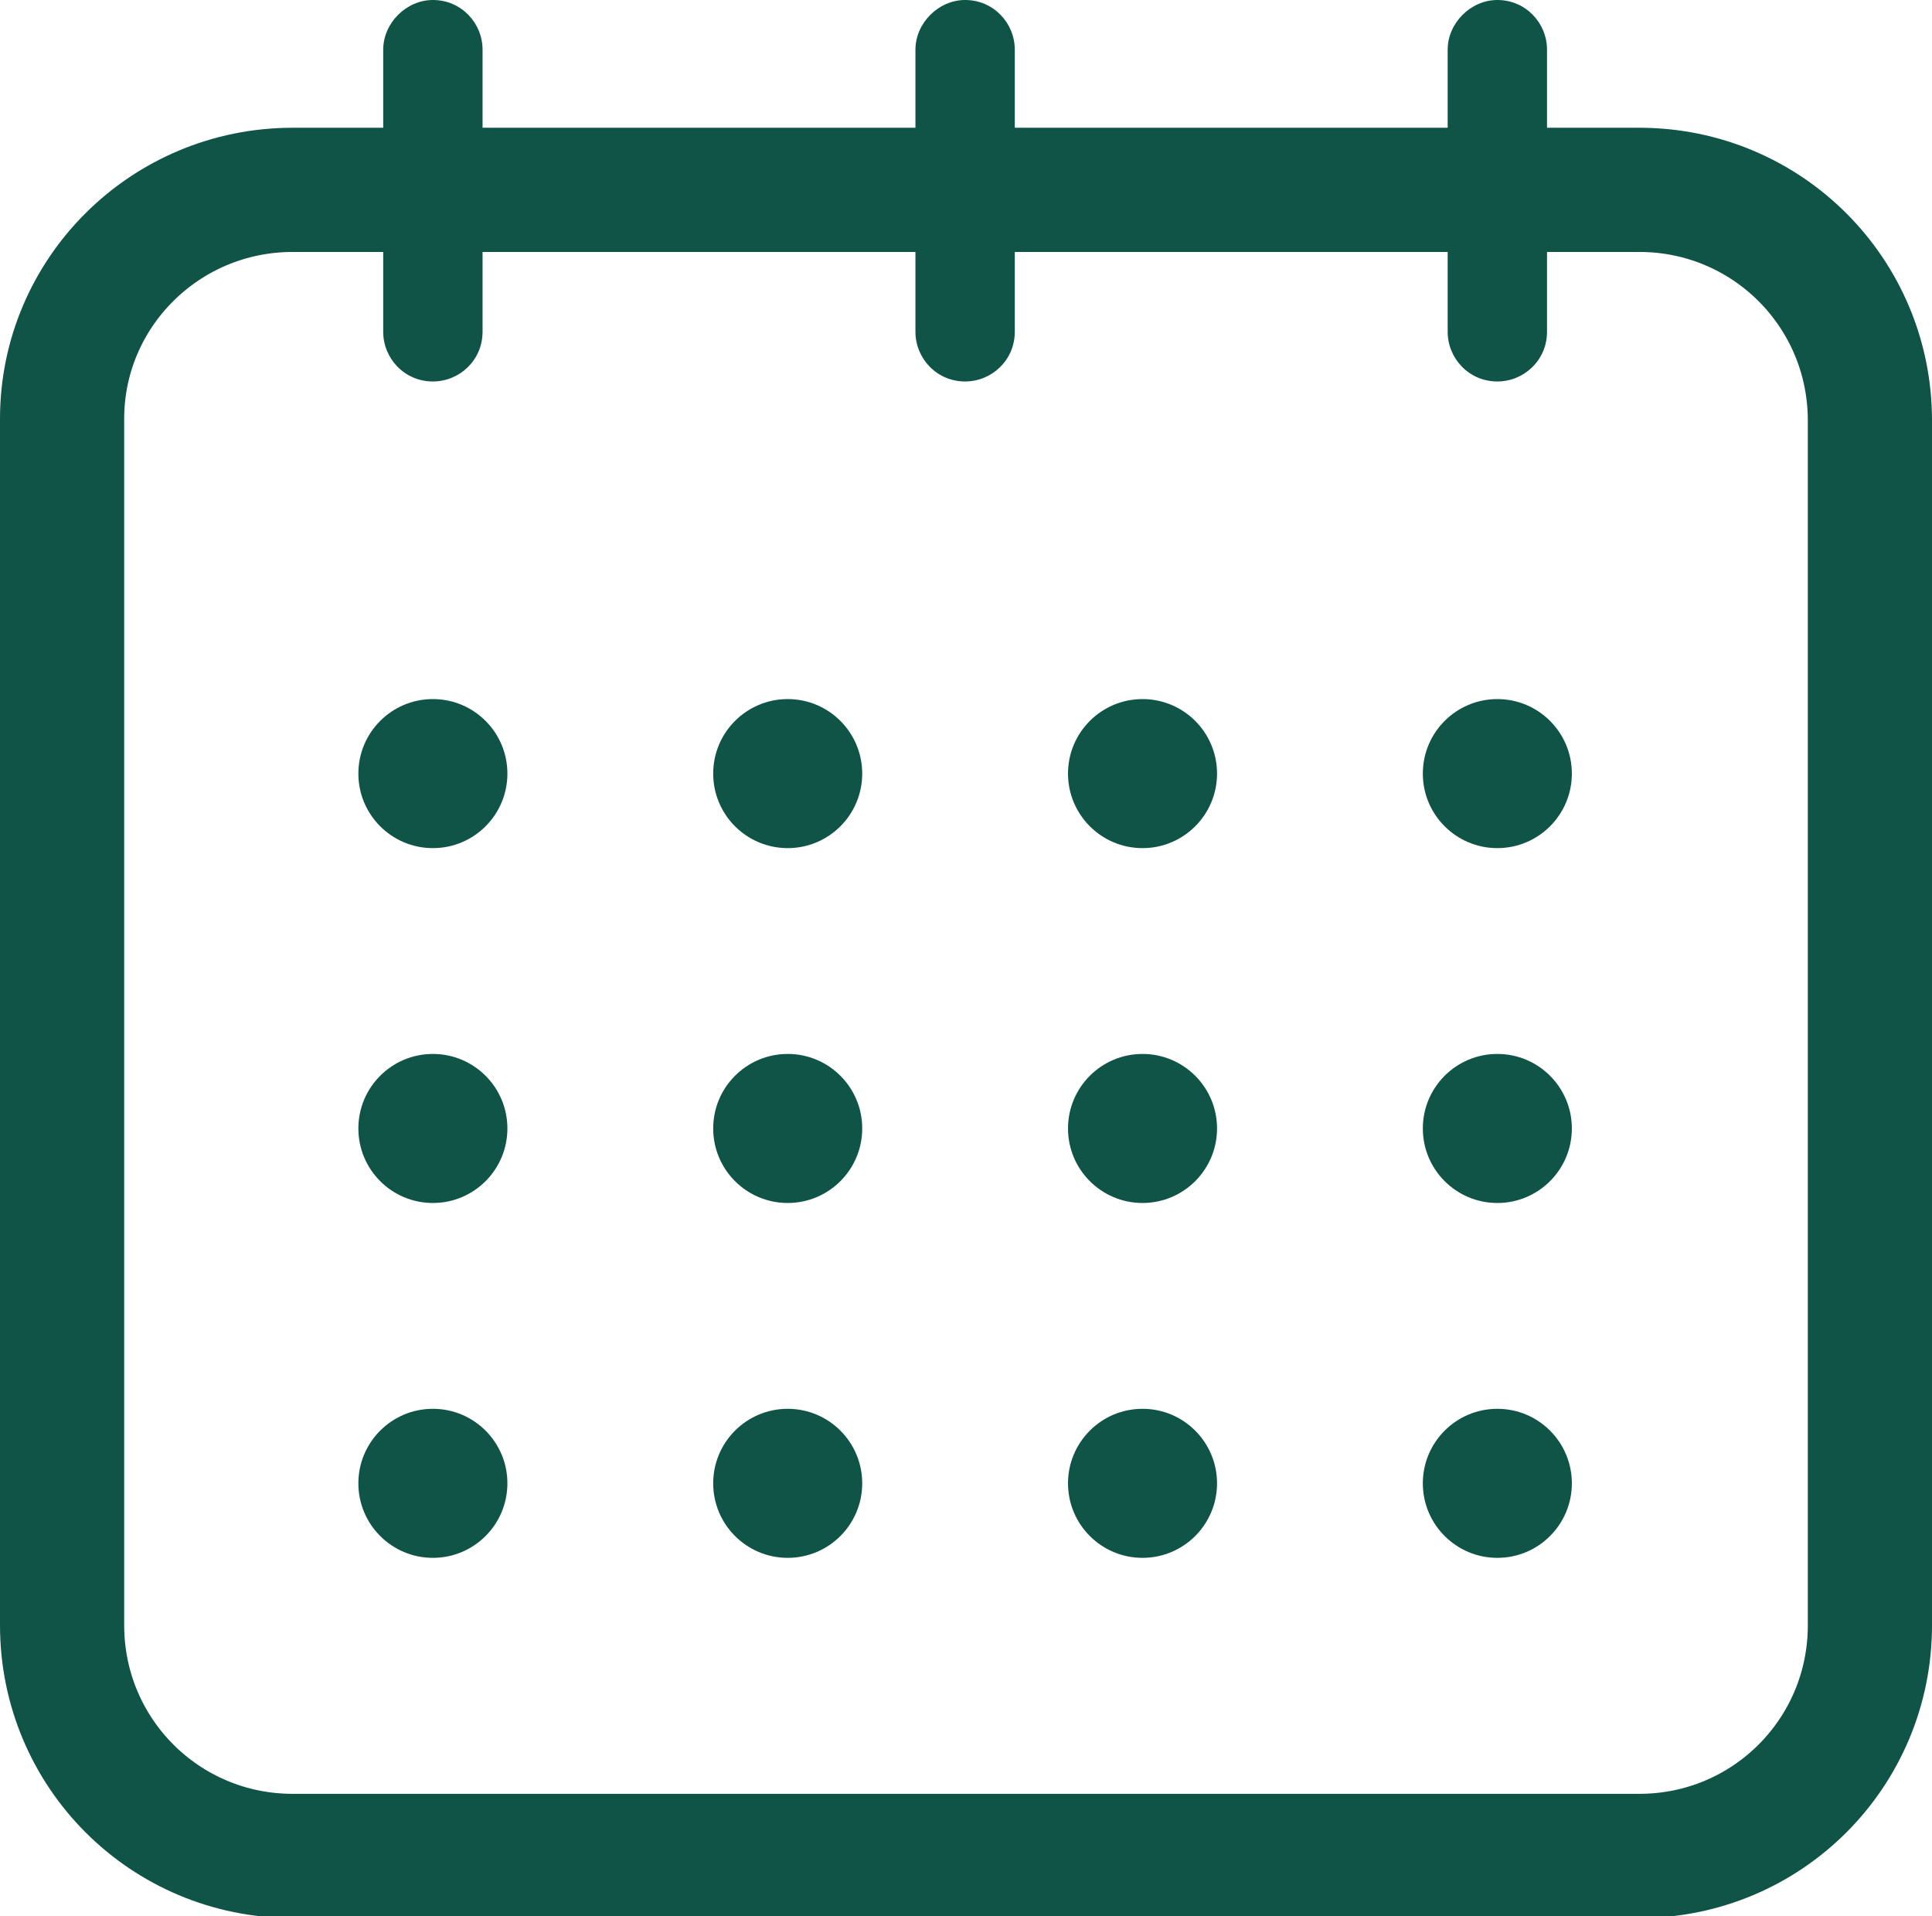
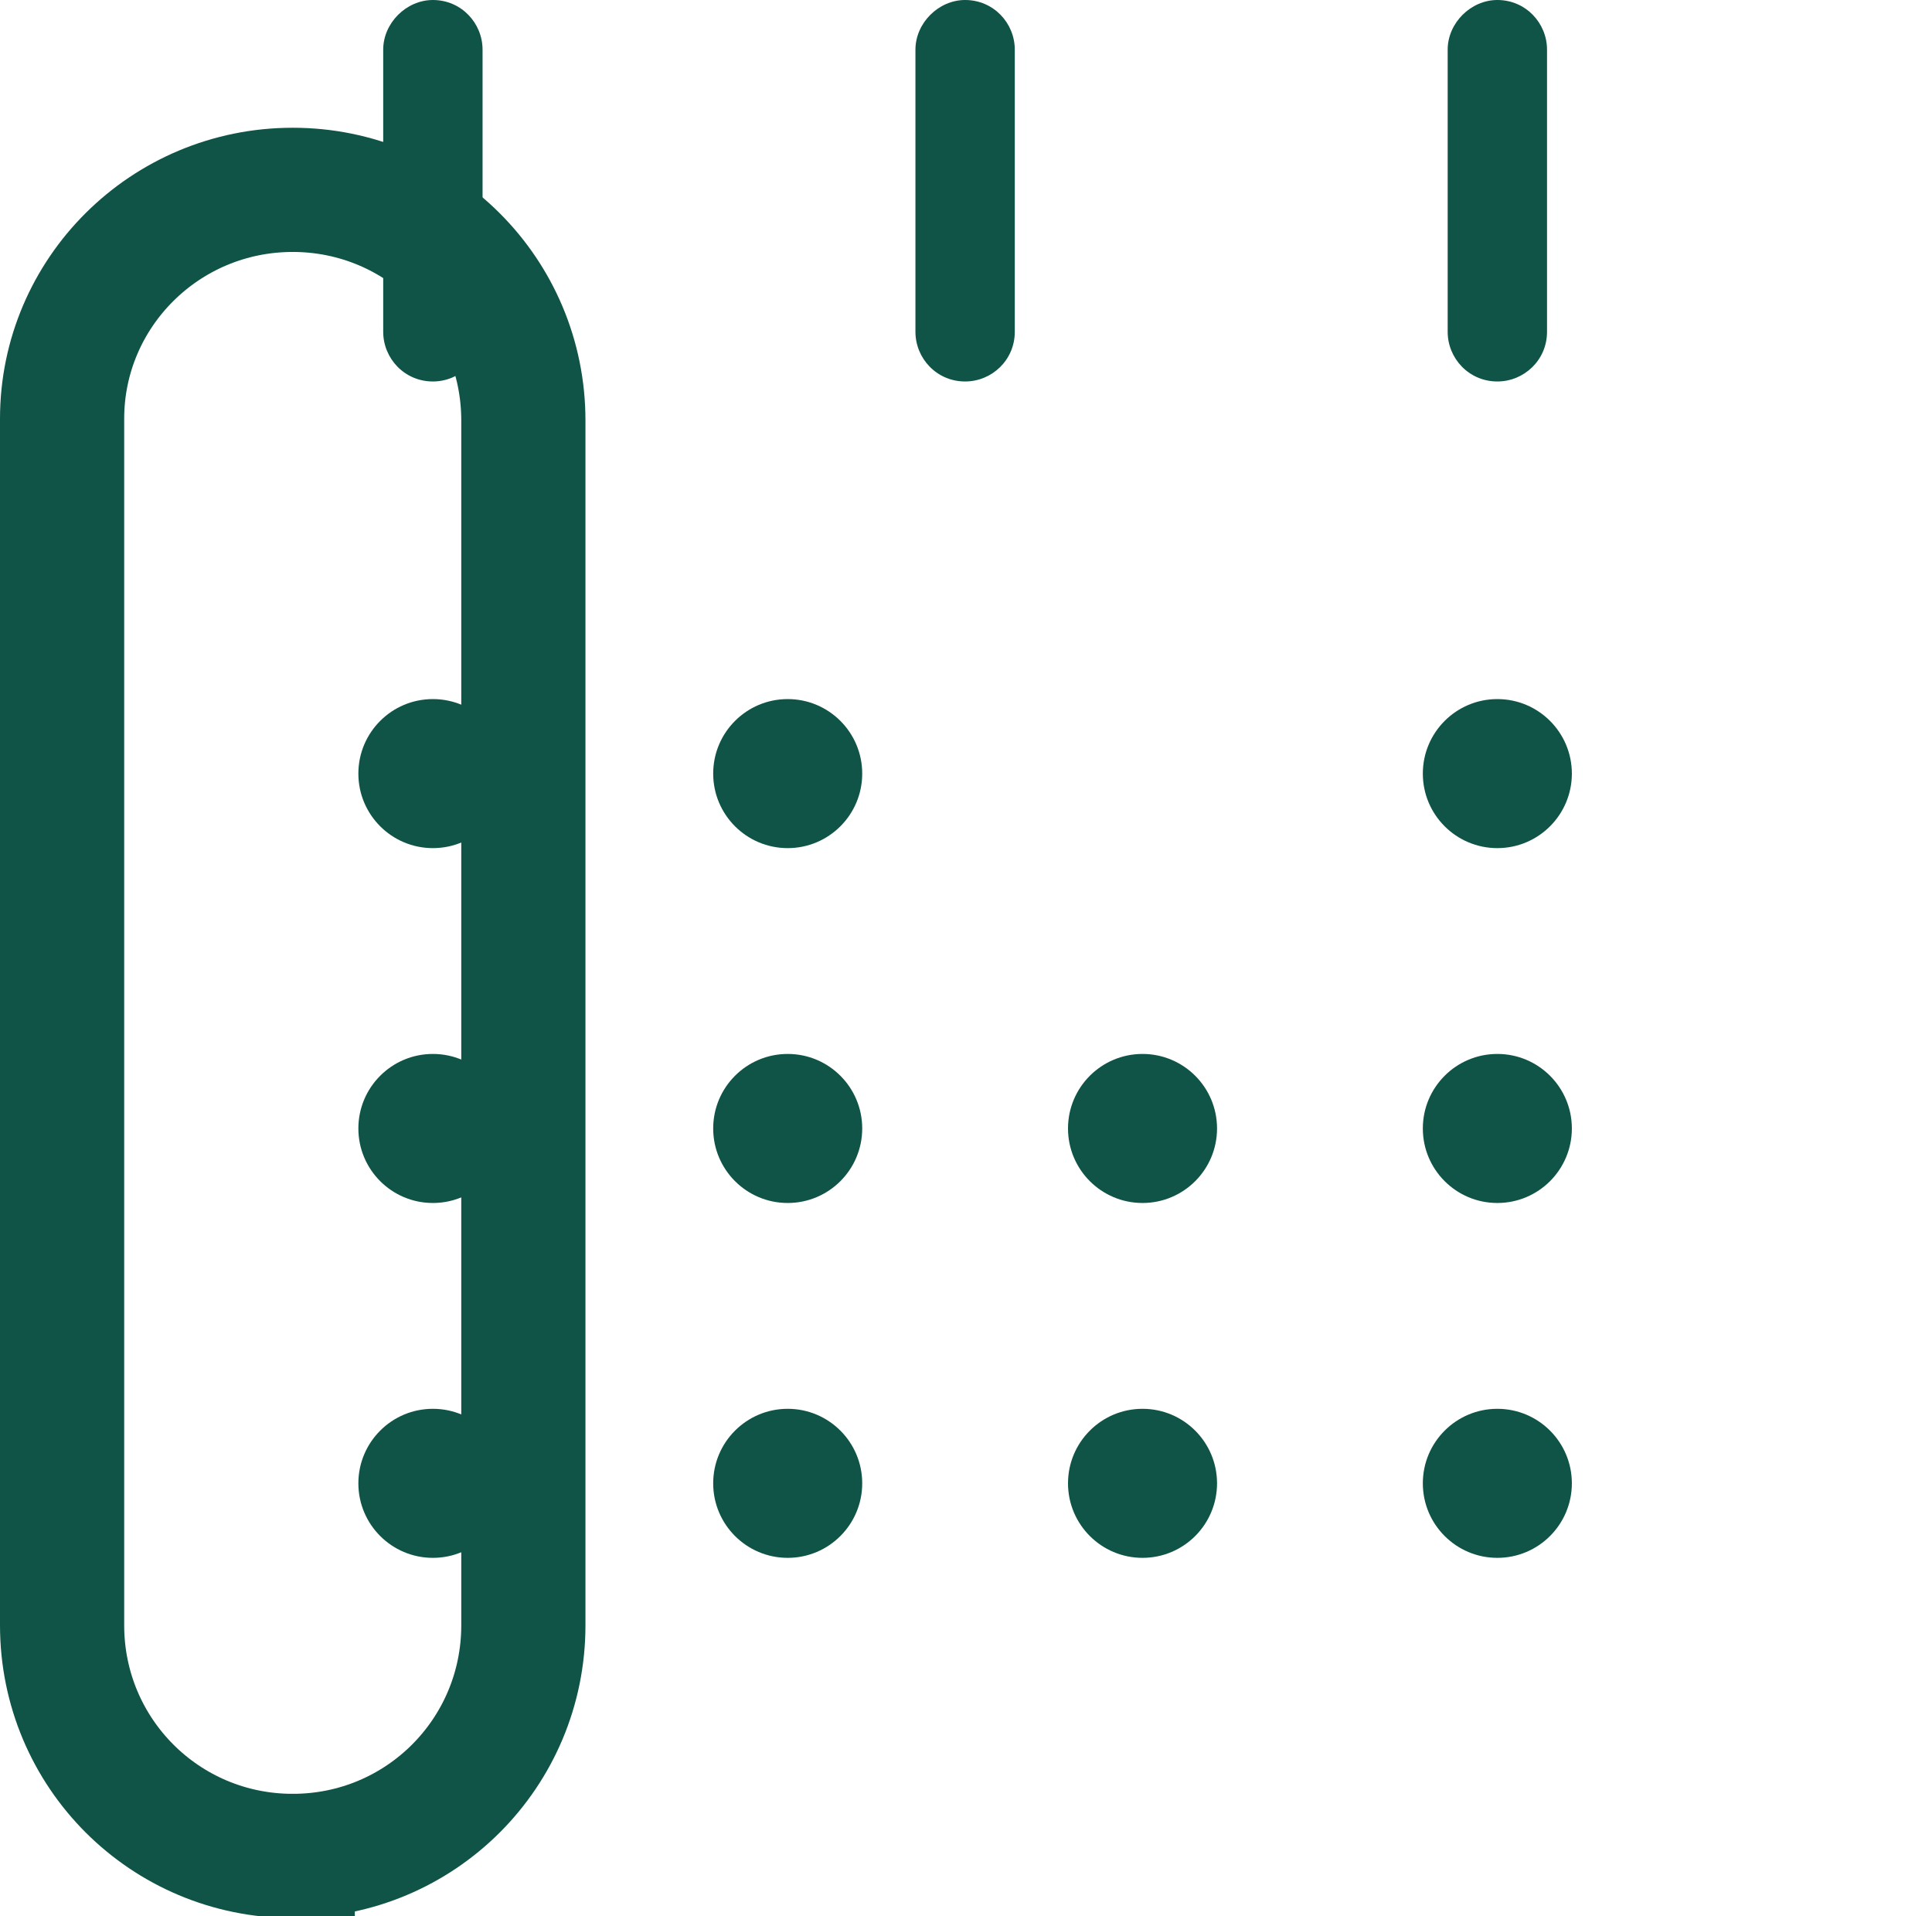
<svg xmlns="http://www.w3.org/2000/svg" version="1.1" id="Layer_1" x="0px" y="0px" viewBox="0 0 108.9 108" style="enable-background:new 0 0 108.9 108;" xml:space="preserve">
  <style type="text/css">
	.st0{fill:none;stroke:#0F5447;stroke-width:7;stroke-miterlimit:10;}
	.st1{fill:#0F5447;}
</style>
-   <path class="st0" d="M16.5,10.7h75.9c7.2,0,13,5.8,13,13v67.9c0,7.2-5.8,13-13,13H16.5c-7.2,0-13-5.8-13-13V23.6  C3.5,16.5,9.3,10.7,16.5,10.7z" />
+   <path class="st0" d="M16.5,10.7c7.2,0,13,5.8,13,13v67.9c0,7.2-5.8,13-13,13H16.5c-7.2,0-13-5.8-13-13V23.6  C3.5,16.5,9.3,10.7,16.5,10.7z" />
  <circle class="st1" cx="24.4" cy="43.6" r="4.2" />
  <circle class="st1" cx="44.4" cy="43.6" r="4.2" />
-   <circle class="st1" cx="64.4" cy="43.6" r="4.2" />
  <circle class="st1" cx="84.4" cy="43.6" r="4.2" />
  <circle class="st1" cx="24.4" cy="63.6" r="4.2" />
  <circle class="st1" cx="44.4" cy="63.6" r="4.2" />
  <circle class="st1" cx="64.4" cy="63.6" r="4.2" />
  <circle class="st1" cx="84.4" cy="63.6" r="4.2" />
  <circle class="st1" cx="24.4" cy="83.6" r="4.2" />
  <circle class="st1" cx="44.4" cy="83.6" r="4.2" />
  <circle class="st1" cx="64.4" cy="83.6" r="4.2" />
  <circle class="st1" cx="84.4" cy="83.6" r="4.2" />
  <path class="st1" d="M24.4,0L24.4,0c1.6,0,2.8,1.3,2.8,2.8v15.9c0,1.6-1.3,2.8-2.8,2.8h0c-1.6,0-2.8-1.3-2.8-2.8V2.8  C21.6,1.3,22.9,0,24.4,0z" />
  <path class="st1" d="M54.4,0L54.4,0c1.6,0,2.8,1.3,2.8,2.8v15.9c0,1.6-1.3,2.8-2.8,2.8h0c-1.6,0-2.8-1.3-2.8-2.8V2.8  C51.6,1.3,52.9,0,54.4,0z" />
  <path class="st1" d="M84.4,0L84.4,0c1.6,0,2.8,1.3,2.8,2.8v15.9c0,1.6-1.3,2.8-2.8,2.8h0c-1.6,0-2.8-1.3-2.8-2.8V2.8  C81.6,1.3,82.9,0,84.4,0z" />
</svg>